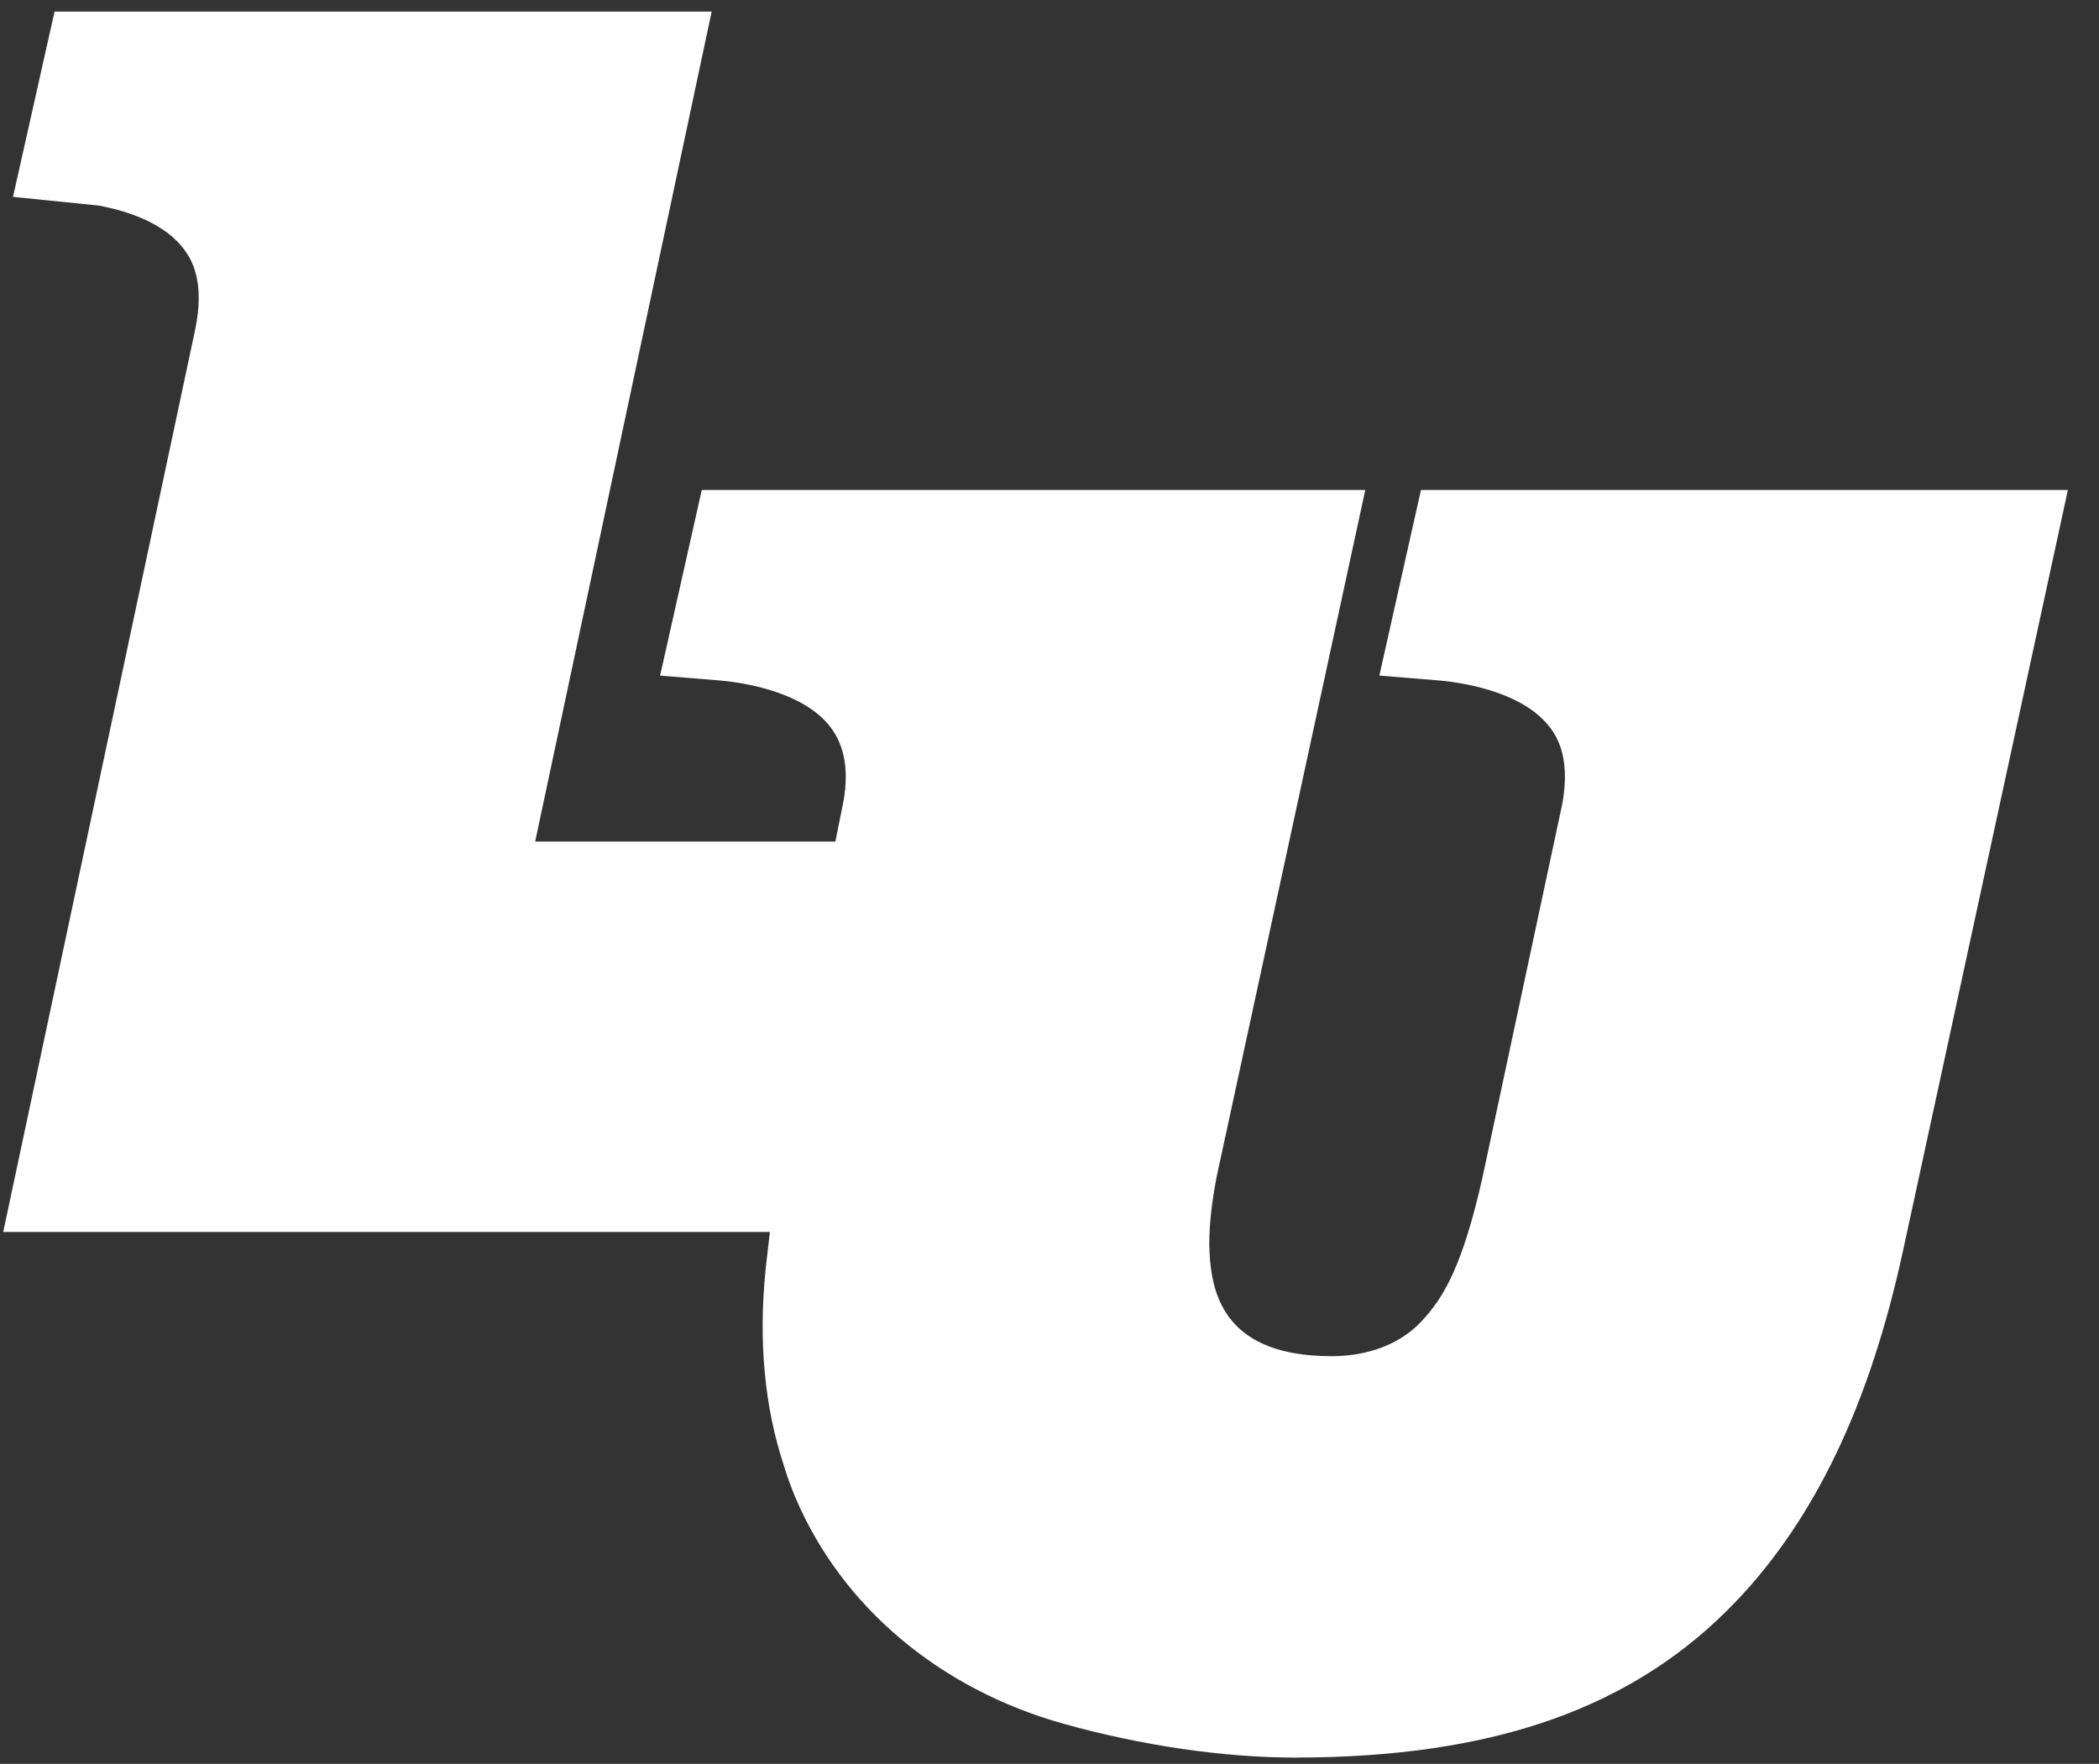
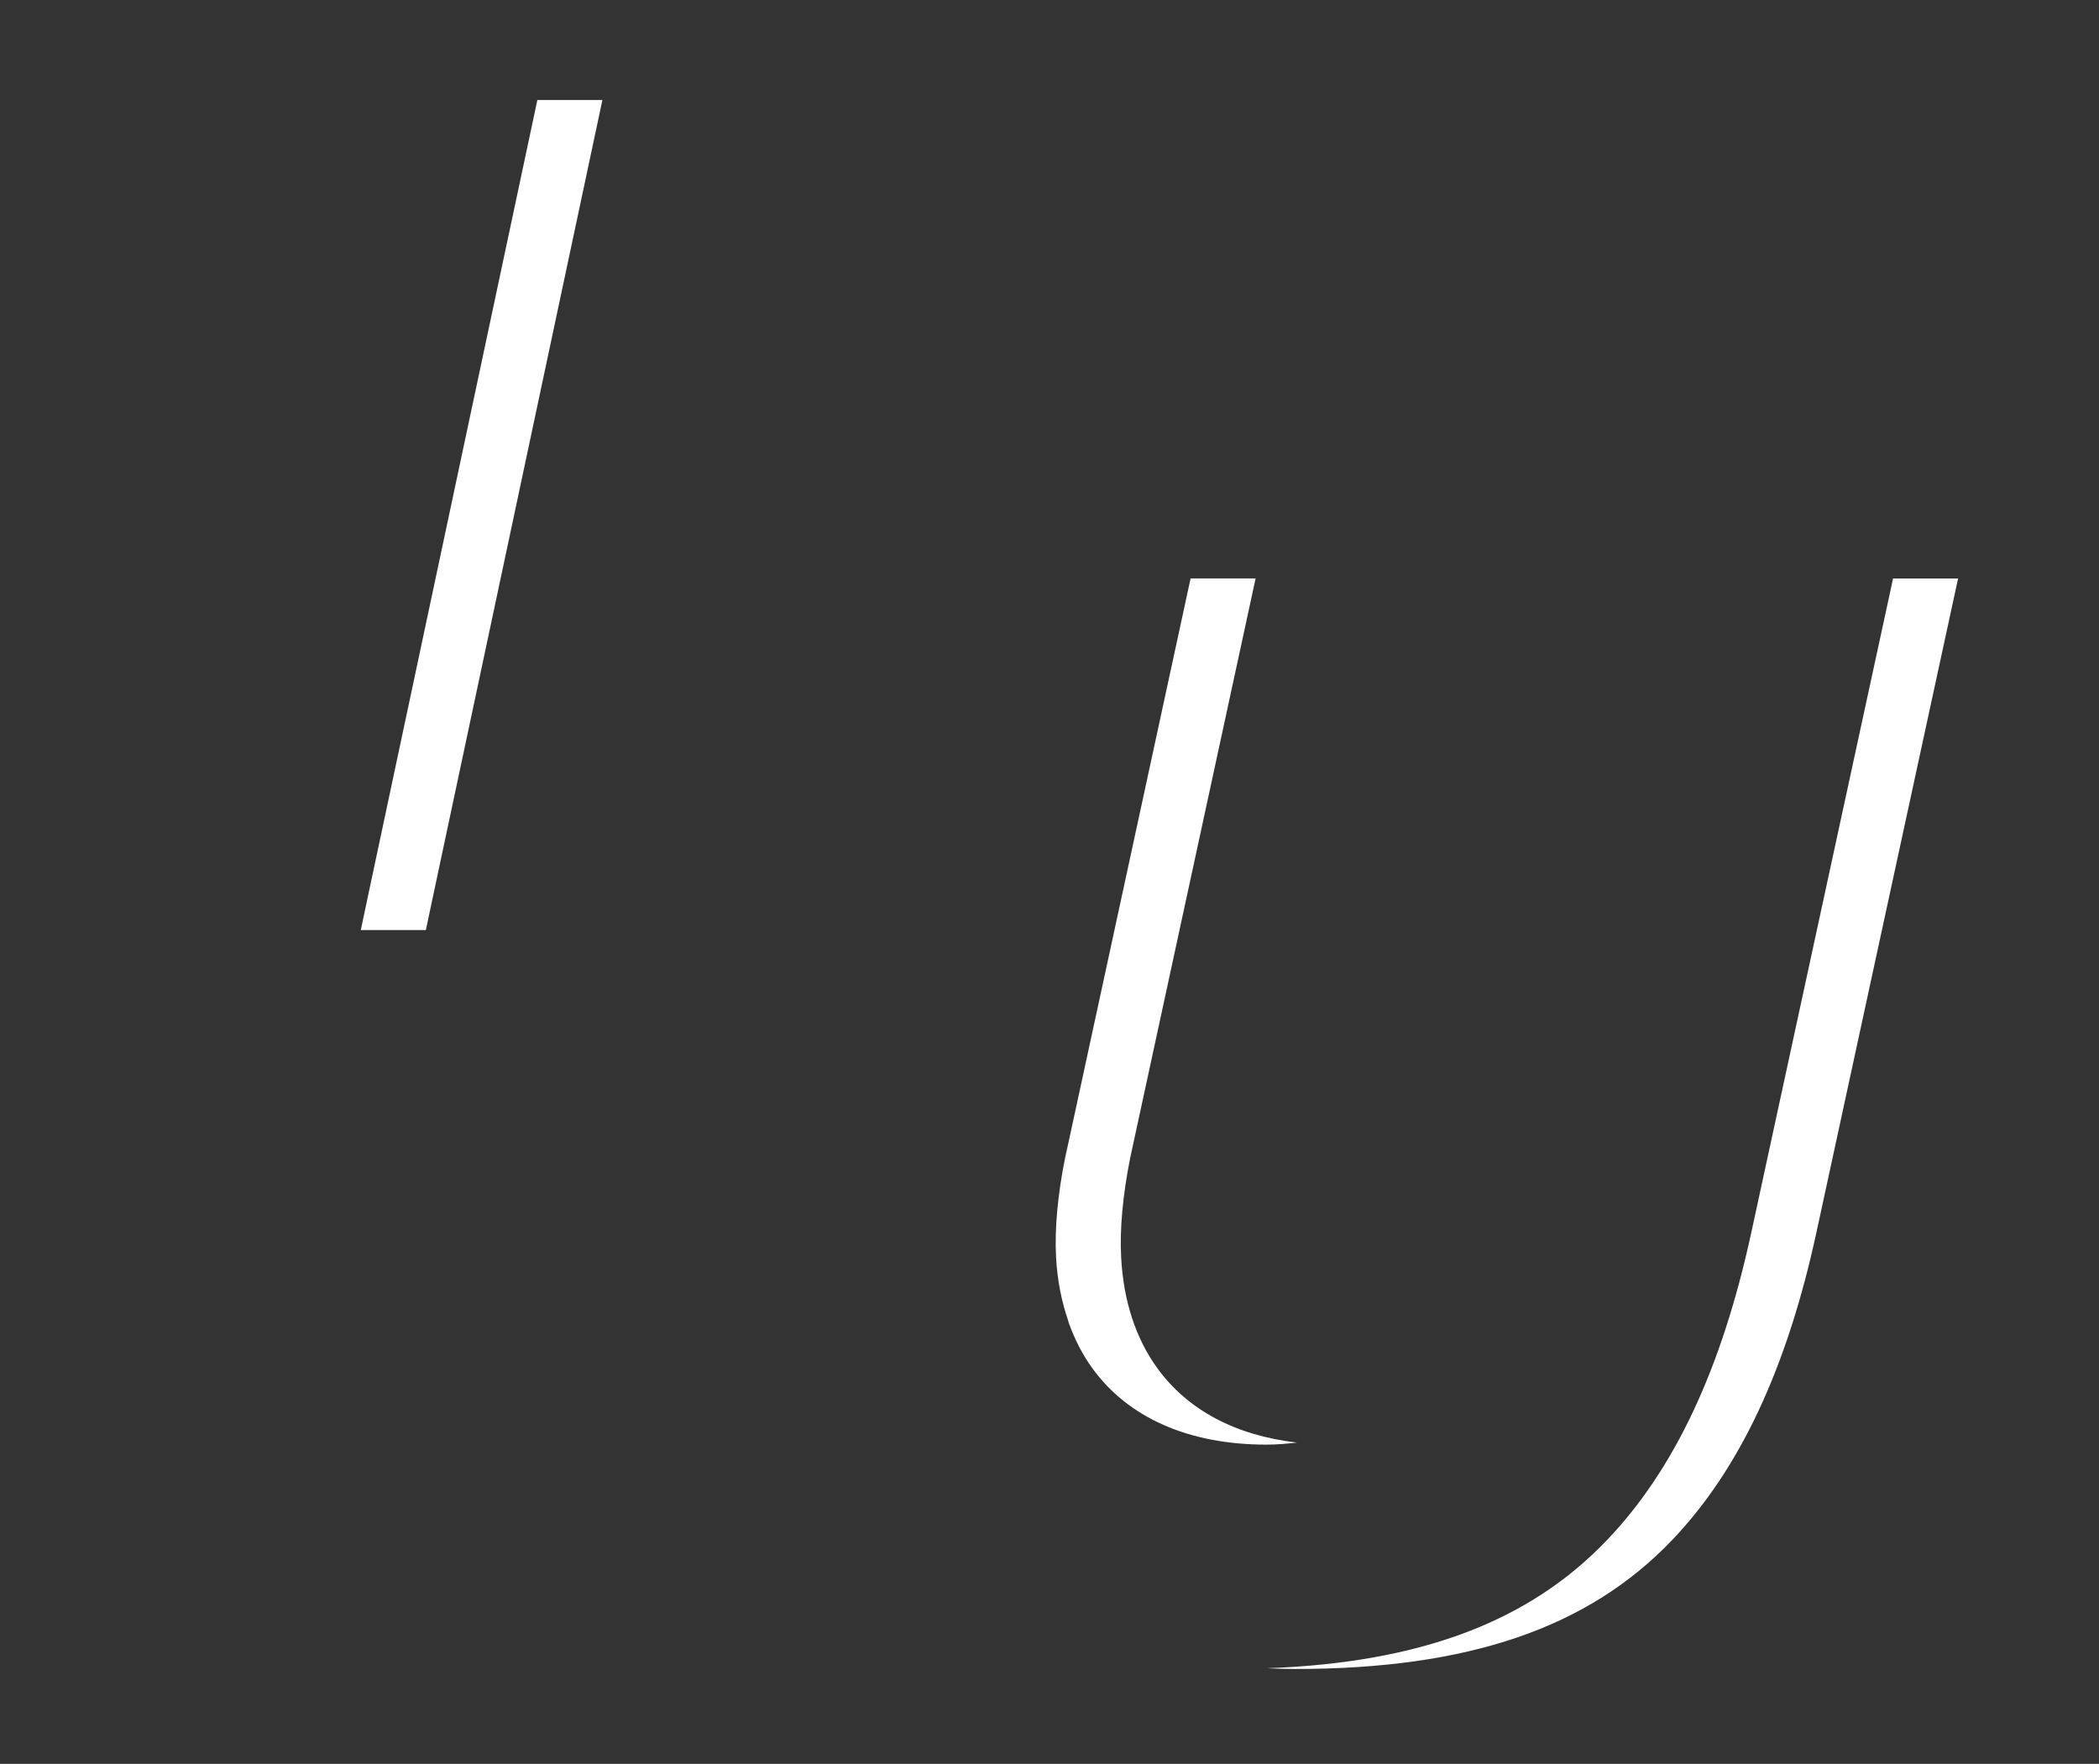
<svg xmlns="http://www.w3.org/2000/svg" width="100%" height="100%" viewBox="0 0 119 100" version="1.1" xml:space="preserve" style="fill-rule:evenodd;clip-rule:evenodd;stroke-linejoin:round;stroke-miterlimit:2;">
  <rect x="0" y="0" width="119" height="100" fill="#333333" stroke="none" />
  <g transform="matrix(0.59,0,0,-0.59,-259.676,100.342)">
    <g>
-       <path d="M576.669,122.987L572.673,105.155L578.311,104.693C580.077,104.548 586.06,103.809 588.868,100.419C589.436,99.733 591.169,97.645 590.234,92.755L582.562,56.838C580.674,48.524 578.906,45.395 576.655,43.035C574.646,40.92 571.6,39.754 568.077,39.754C558.038,39.754 556.574,45.424 556.355,49.687C556.249,51.648 556.491,54.203 557.053,57.069L571.319,122.987L507.561,122.987L503.559,105.151L509.202,104.693C510.953,104.548 516.878,103.82 519.708,100.478C521.228,98.677 521.719,96.284 521.196,93.154L520.4,89.206L491.553,89.206L508.515,168.96L445.372,168.96L441.379,151.154L449.607,150.32C452.408,149.797 456.147,148.593 457.999,145.854C458.466,145.156 459.892,143.044 458.853,138.258L440.438,51.692L514.111,51.692L513.833,49.302C513.789,48.9 513.741,48.498 513.697,48.093C512.996,41.198 513.591,34.842 515.469,29.192C515.782,28.151 516.146,27.157 516.551,26.196C521.006,15.69 530.415,7.754 542.37,4.42C549.853,2.335 557.729,1.184 564.553,1.184C583.729,1.184 597.213,5.97 606.995,16.243C614.564,24.203 619.794,35.173 622.971,49.79L638.833,122.988L576.669,122.988L576.669,122.987Z" style="fill:white;fill-rule:nonzero;" />
      <g transform="matrix(0.8,0,0,-0.8,439.83,169.956)">
-         <path d="M15.448,11.873L14.923,14.225C18.613,14.99 22.952,16.44 26.668,19.176C28.491,20.511 30.163,22.15 31.535,24.173C34.793,29.005 35.68,34.945 34.19,41.829L14.857,132.707L13.903,137.177L128.69,137.177L143.37,69.34L93.187,69.34L92.651,71.701C96.345,72.463 100.641,73.912 104.33,76.607C105.64,77.561 106.87,78.667 107.97,79.969C111.94,84.657 113.39,90.869 112.17,97.924L112.15,98.039L109.43,111.557L43.713,111.557L44.664,107.077L64.917,11.873L15.448,11.873ZM179.564,69.338L179.034,71.701C182.754,72.47 187.084,73.931 190.783,76.652C192.123,77.639 193.373,78.785 194.483,80.123C198.483,84.952 199.843,91.338 198.423,98.603L188.793,143.717C186.254,154.926 183.534,160.946 178.744,165.976C174.204,170.746 167.654,173.376 160.314,173.376C158.864,173.376 157.494,173.276 156.164,173.126C154.964,173.276 153.744,173.376 152.494,173.376C143.055,173.376 135.825,170.086 131.555,164.176C130.375,162.546 129.445,160.716 128.725,158.716L128.755,158.806C128.755,158.806 127.755,158.586 125.915,158.526L120.715,158.336C120.525,158.326 120.195,158.316 119.775,158.306C119.465,158.306 119.105,158.296 118.685,158.296C117.955,158.296 117.175,158.366 116.365,158.456C112.145,158.996 107.175,160.856 105.275,163.366C102.626,166.846 104.405,172.496 105.695,175.546C107.015,178.636 108.785,181.506 110.955,184.086C115.875,189.966 122.835,194.375 131.035,196.665C138.265,198.685 145.775,199.915 152.544,200.235C171.014,199.565 184.094,194.615 193.433,184.796C201.523,176.306 207.173,164.246 210.723,147.947L227.753,69.338L179.564,69.338Z" style="fill:white;fill-rule:nonzero;" />
-       </g>
+         </g>
      <g transform="matrix(0.8,0,0,-0.8,439.83,169.956)">
        <path d="M64.917,11.873L44.66,107.077L43.711,111.567L51.527,111.567L52.477,107.077L72.73,11.873L64.917,11.873ZM143.38,69.336L128.69,137.187C128.69,137.187 127.58,142.637 127.66,149.266C127.58,142.617 128.69,137.117 128.69,137.117L128.31,138.897C127.41,143.427 127.04,147.447 127.22,150.836C127.37,153.636 127.88,156.196 128.69,158.526L128.73,158.706C129.45,160.716 130.38,162.546 131.56,164.176C135.83,170.086 143.06,173.376 152.499,173.376C153.749,173.376 154.969,173.266 156.159,173.126C148.759,172.286 142.99,169.186 139.37,164.176C136.81,160.636 135.32,156.156 135.04,150.896C134.86,147.507 135.22,143.497 136.12,138.957L151.189,69.336L143.38,69.336ZM227.758,69.338L210.718,147.947C207.178,164.246 201.528,176.306 193.438,184.796C184.099,194.615 171.029,199.565 152.549,200.235C153.699,200.285 154.819,200.325 155.909,200.325C176.769,200.325 191.178,195.385 201.258,184.796C209.338,176.306 214.998,164.246 218.538,147.947L235.567,69.338L227.758,69.338Z" style="fill:white;fill-rule:nonzero;" />
      </g>
    </g>
  </g>
</svg>